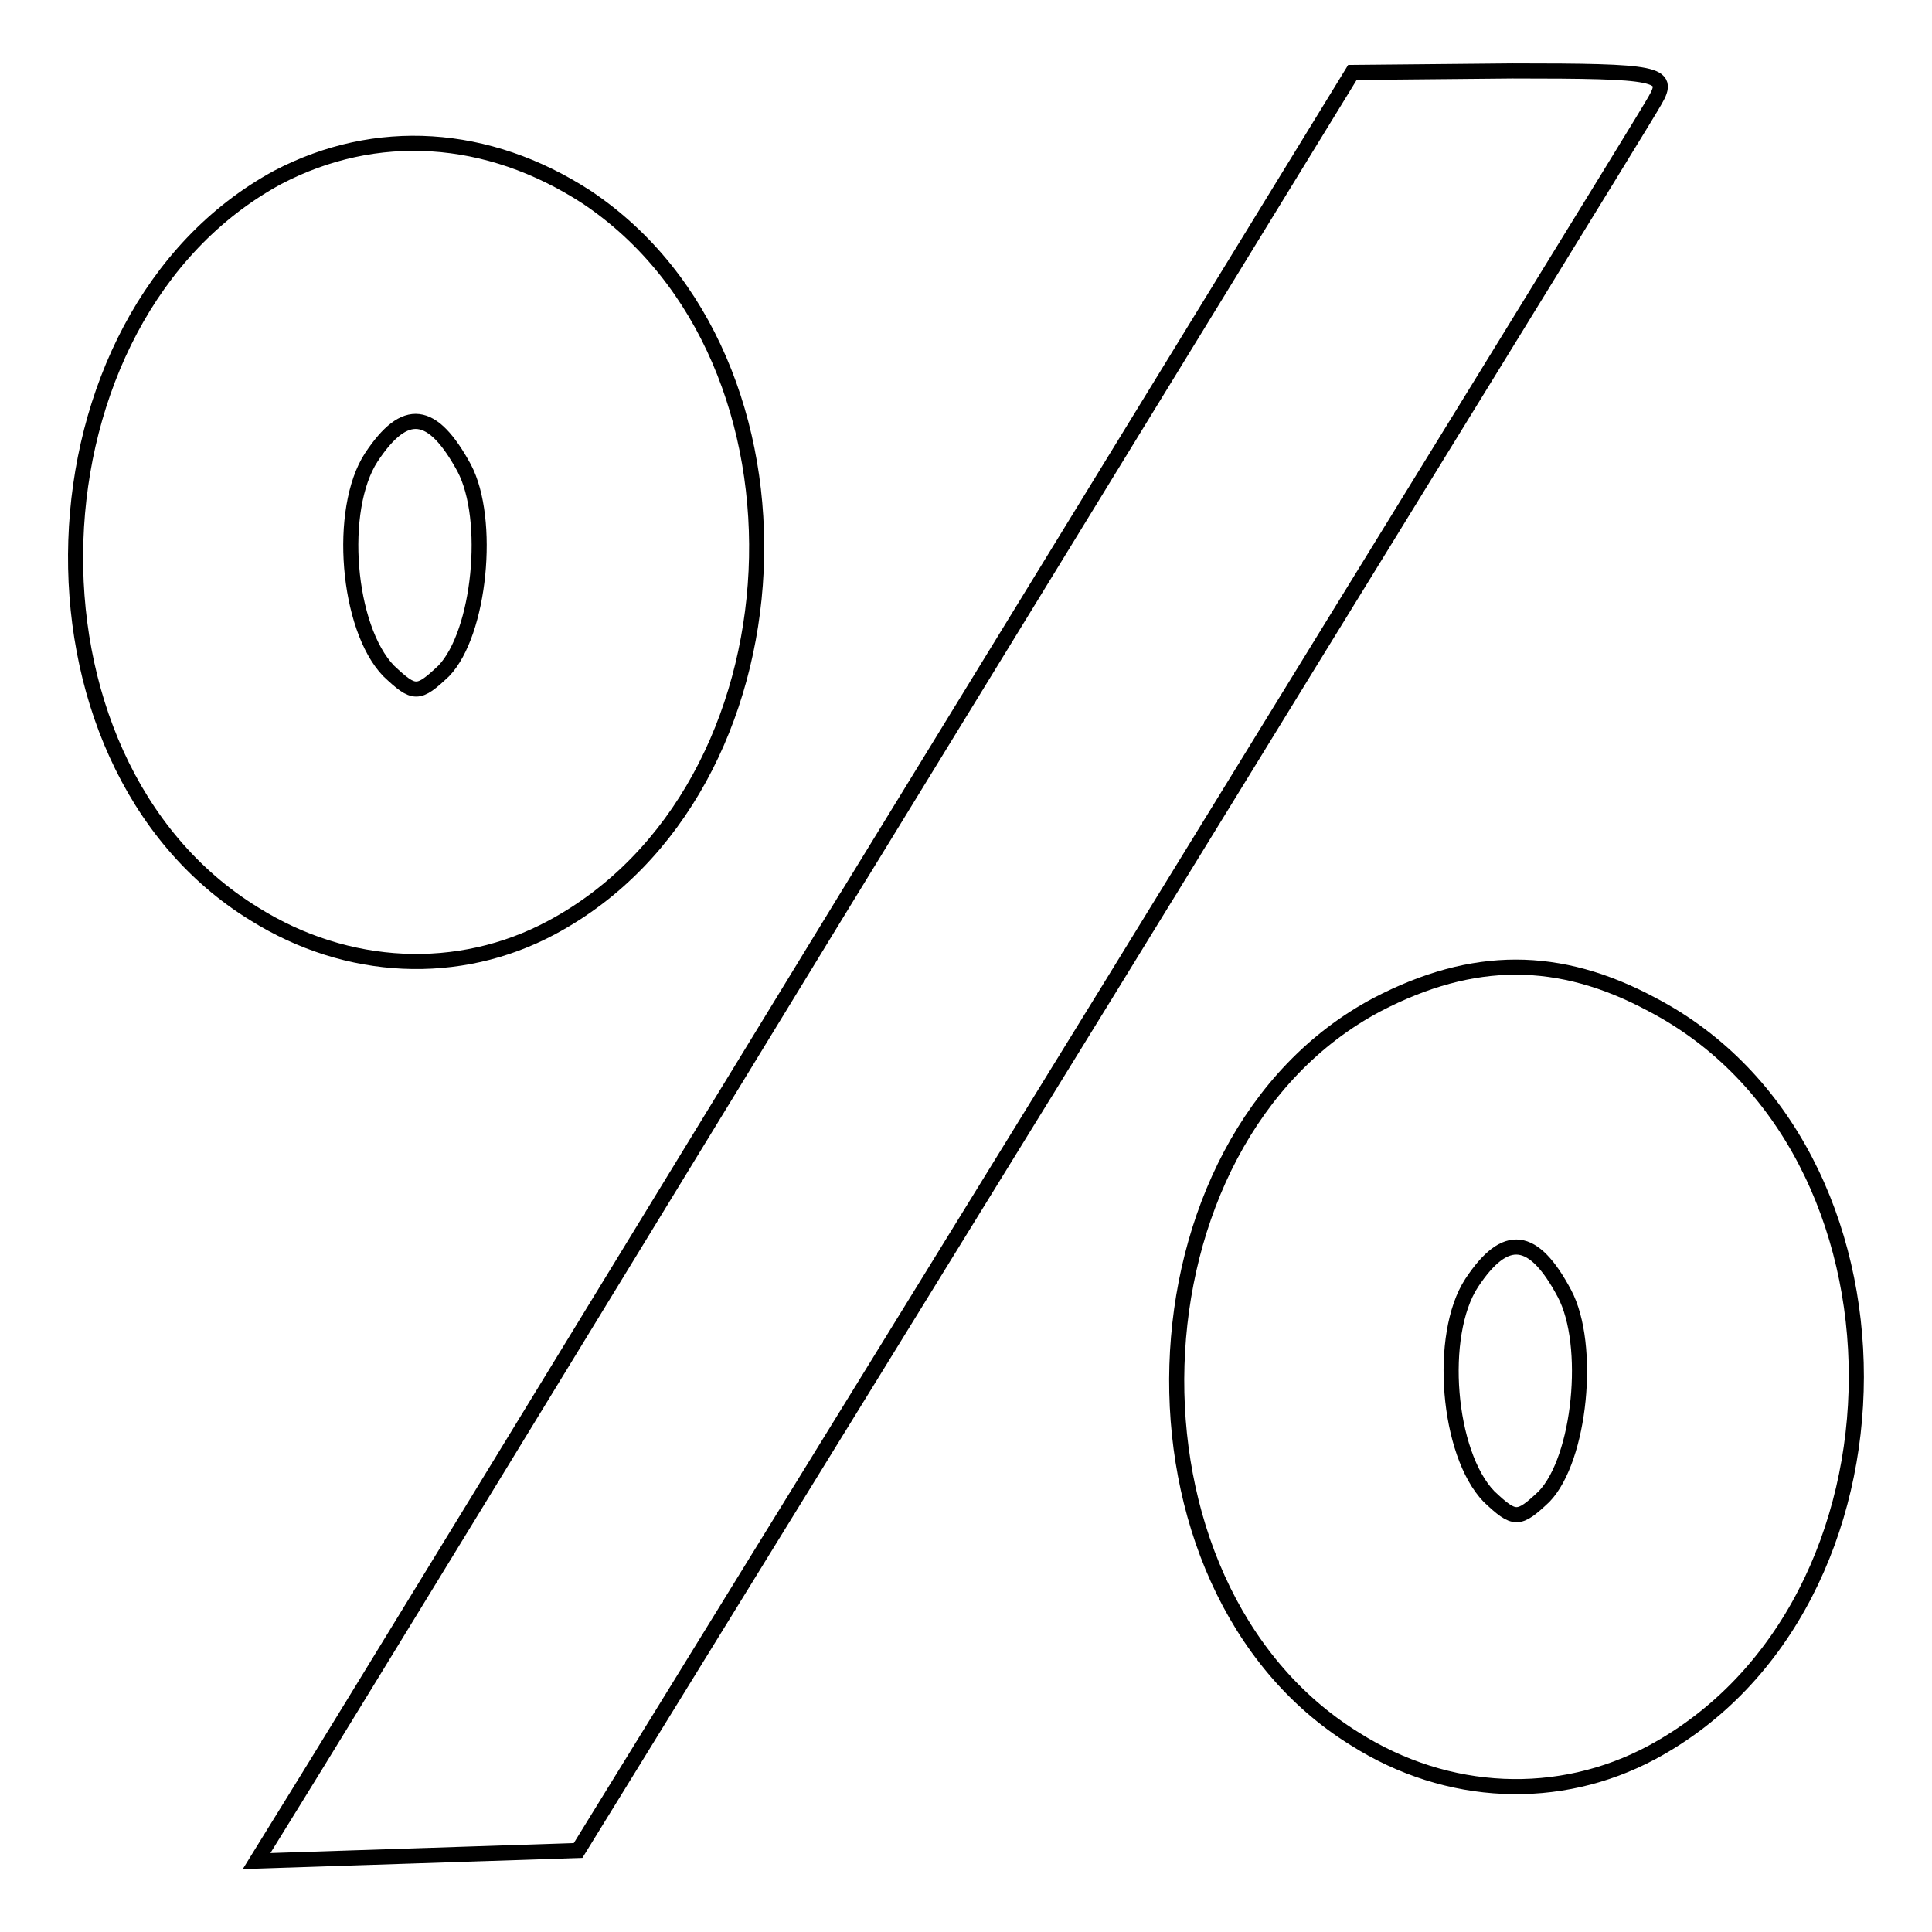
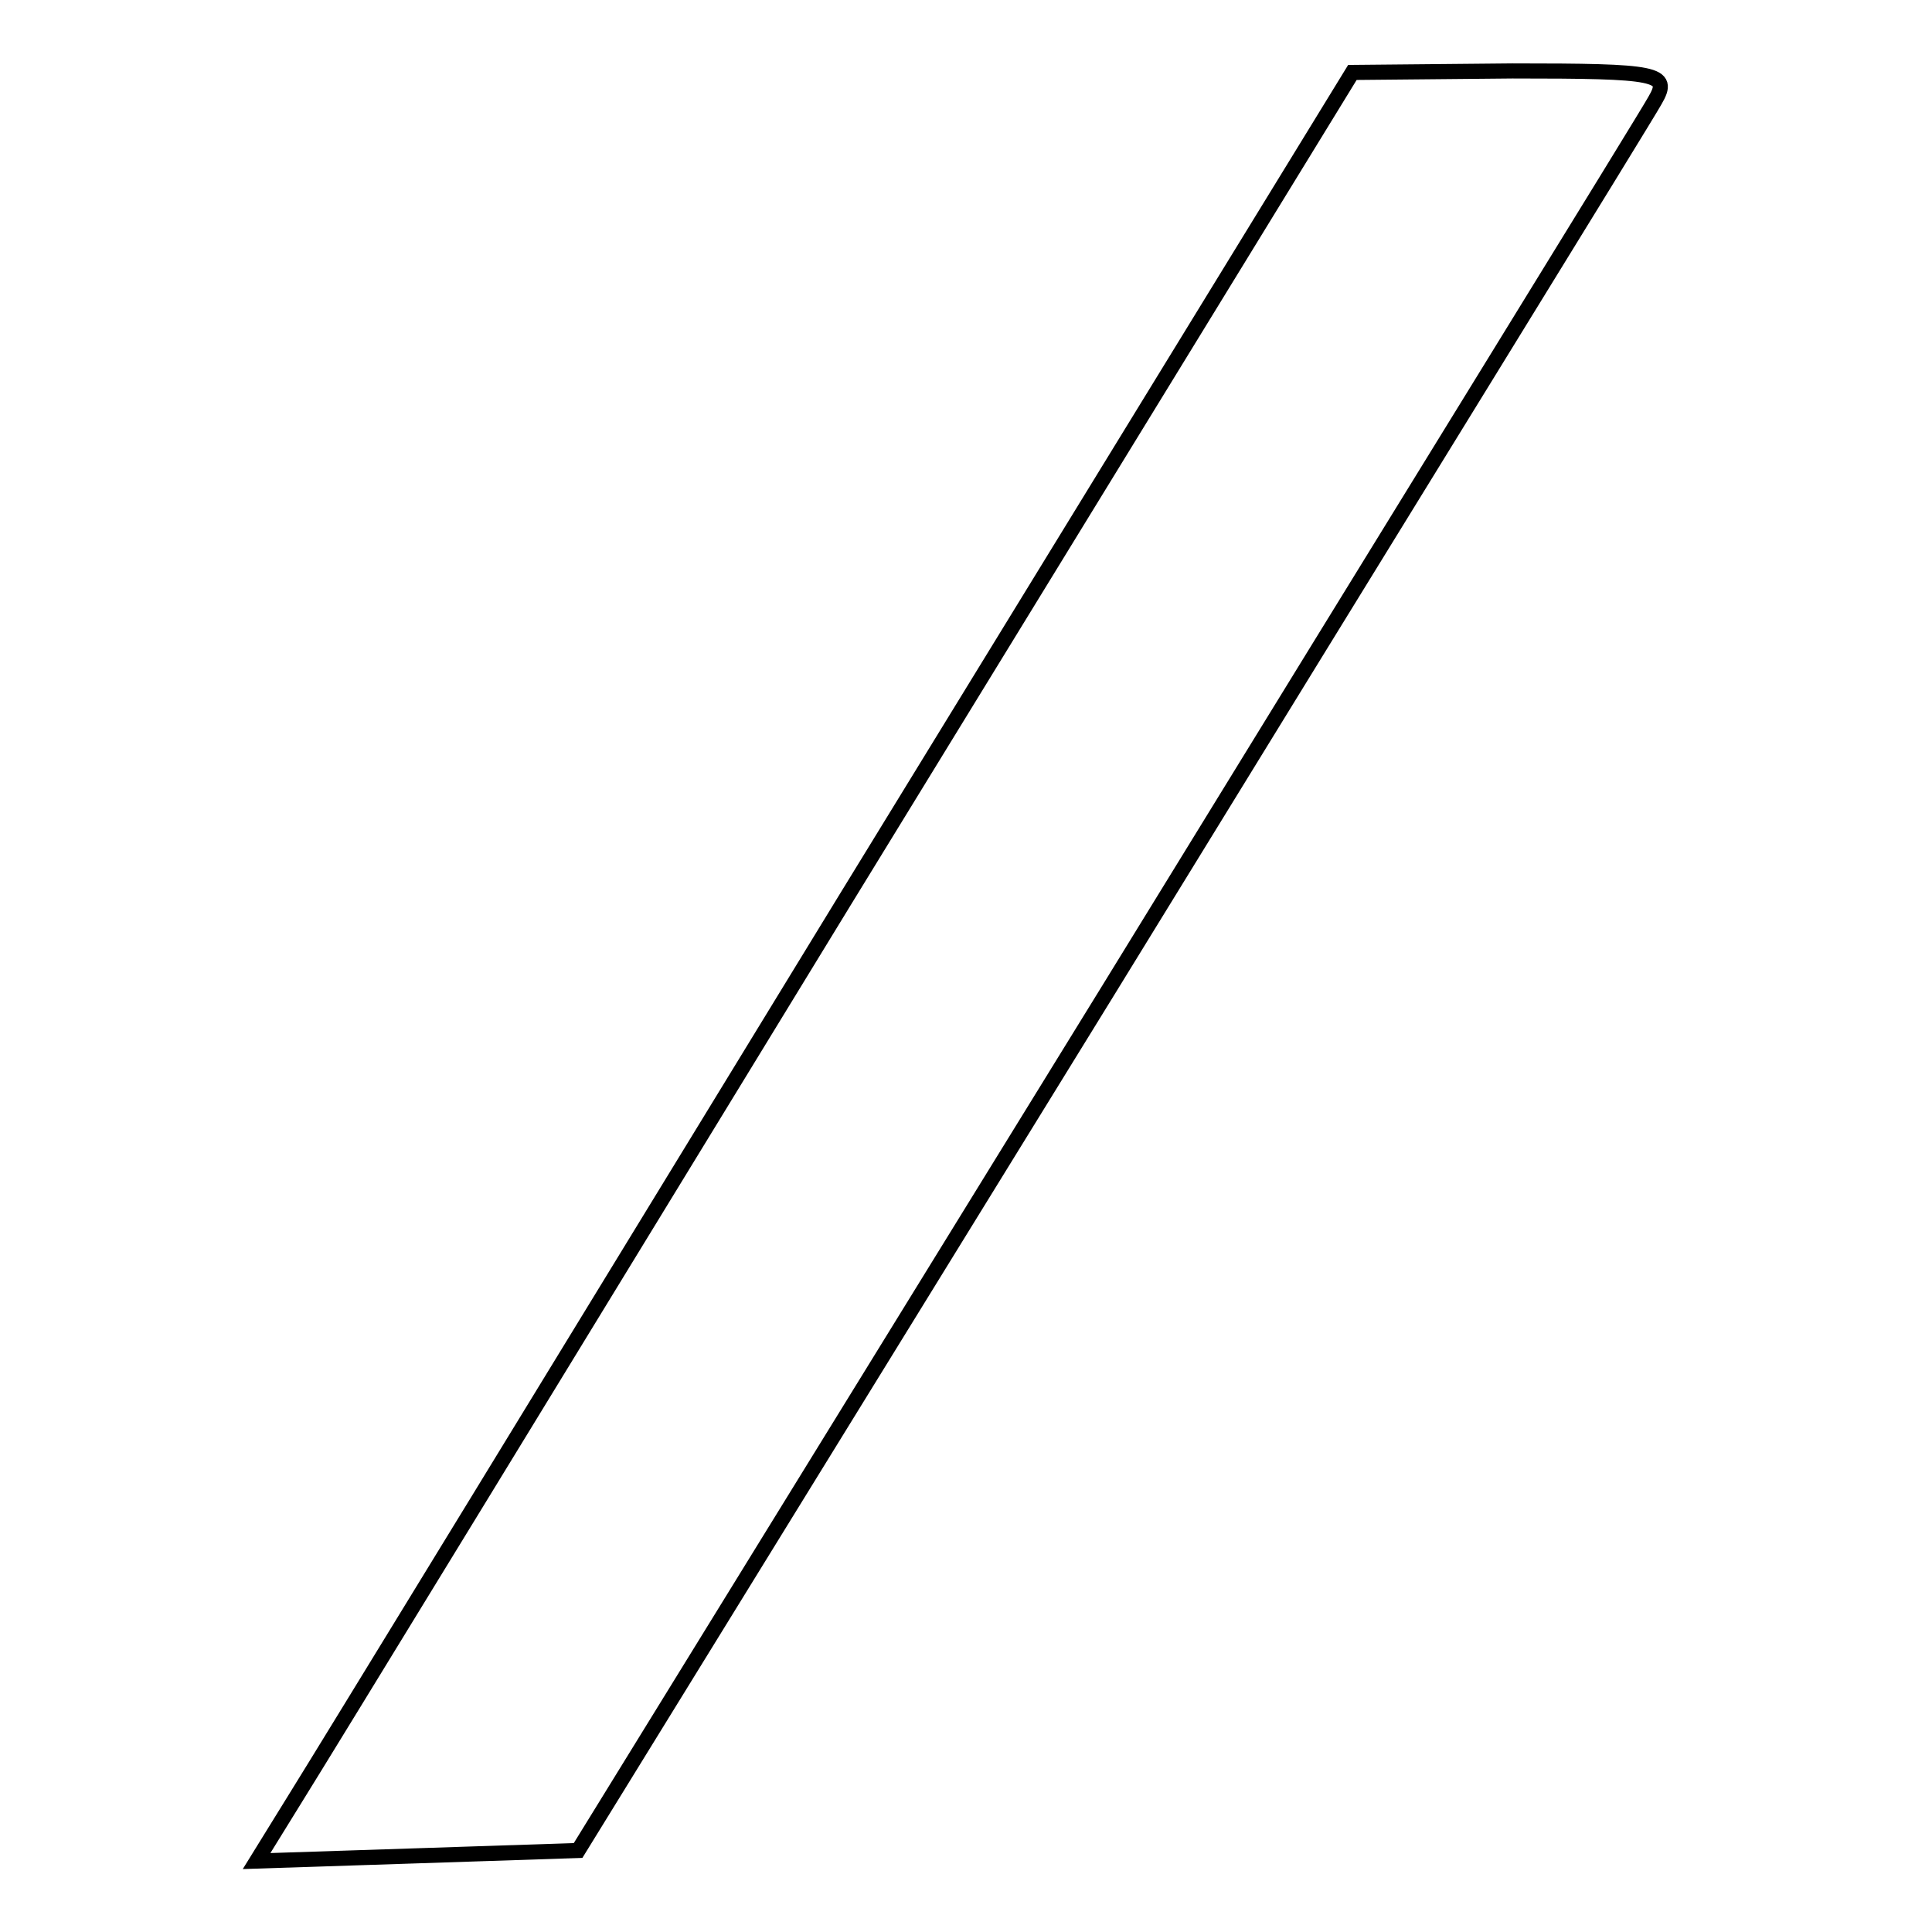
<svg xmlns="http://www.w3.org/2000/svg" version="1.1" x="0px" y="0px" viewBox="0 0 256 256" enable-background="new 0 0 256 256" xml:space="preserve">
  <g>
    <g>
      <g>
        <path stroke-width="2" fill-opacity="0" stroke="#000000" d="M112,119.2c-36.9,60.4-69.5,113.7-72.5,118.5l-5.5,8.9l21.4-0.7l21.2-0.7l70.2-113.9c38.5-62.7,71.3-115.8,72.5-118c2.1-3.6,0.5-3.9-18.9-3.9l-21.2,0.2L112,119.2z" />
-         <path stroke-width="2" fill-opacity="0" stroke="#000000" d="M36.8,23.5C2.7,42,0.6,100.8,33.7,121.1c12.3,7.7,27.1,8.4,39.4,1.8c34-18.2,36.7-75.4,4.6-96.8C64.6,17.6,49.8,16.7,36.8,23.5z M61.5,62c3.6,6.8,2.1,21.9-2.7,26.9c-3.4,3.2-3.9,3.2-7.3,0c-5.5-5.7-6.8-21.4-2.3-28.3C53.7,53.8,57.3,54.3,61.5,62z" />
-         <path stroke-width="2" fill-opacity="0" stroke="#000000" d="M182.5,133.1c-34,18-35.8,77-3,97.3c12.3,7.8,27.1,8.4,39.4,1.8c36-19.4,36.2-80.2,0-99.1C206.6,126.5,195.2,126.5,182.5,133.1z M207.3,171.4c3.6,6.8,2.1,21.9-2.7,26.9c-3.4,3.2-3.9,3.2-7.3,0c-5.5-5.7-6.8-21.4-2.3-28.3C199.5,163.2,203.2,163.7,207.3,171.4z" />
      </g>
    </g>
  </g>
</svg>